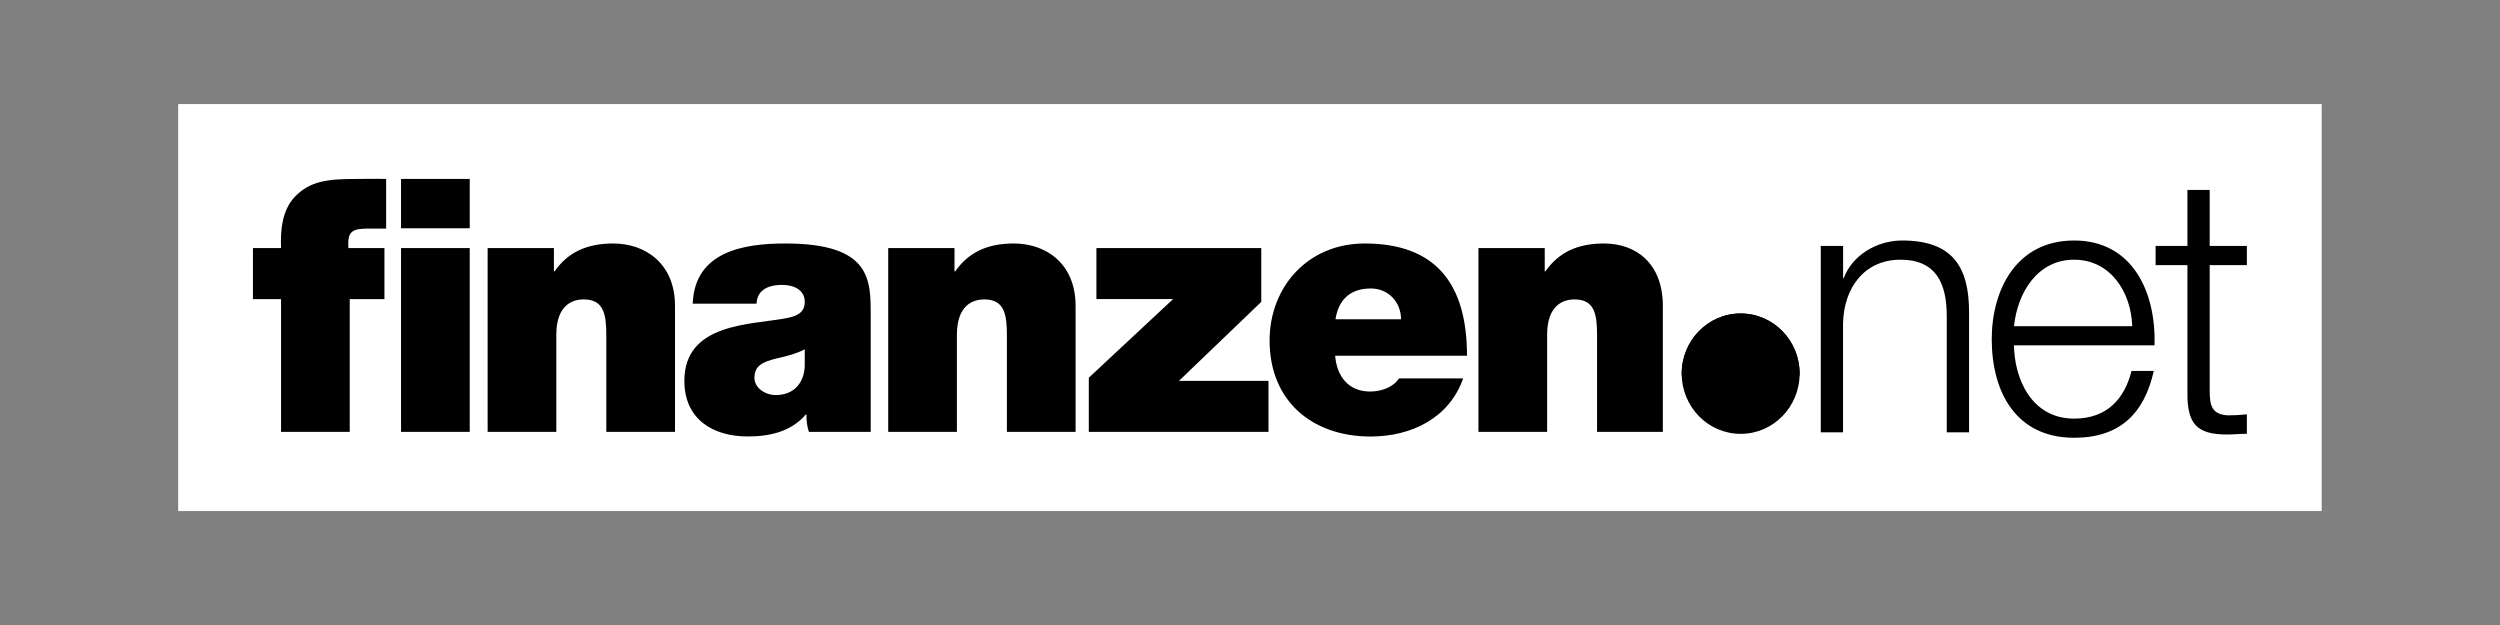
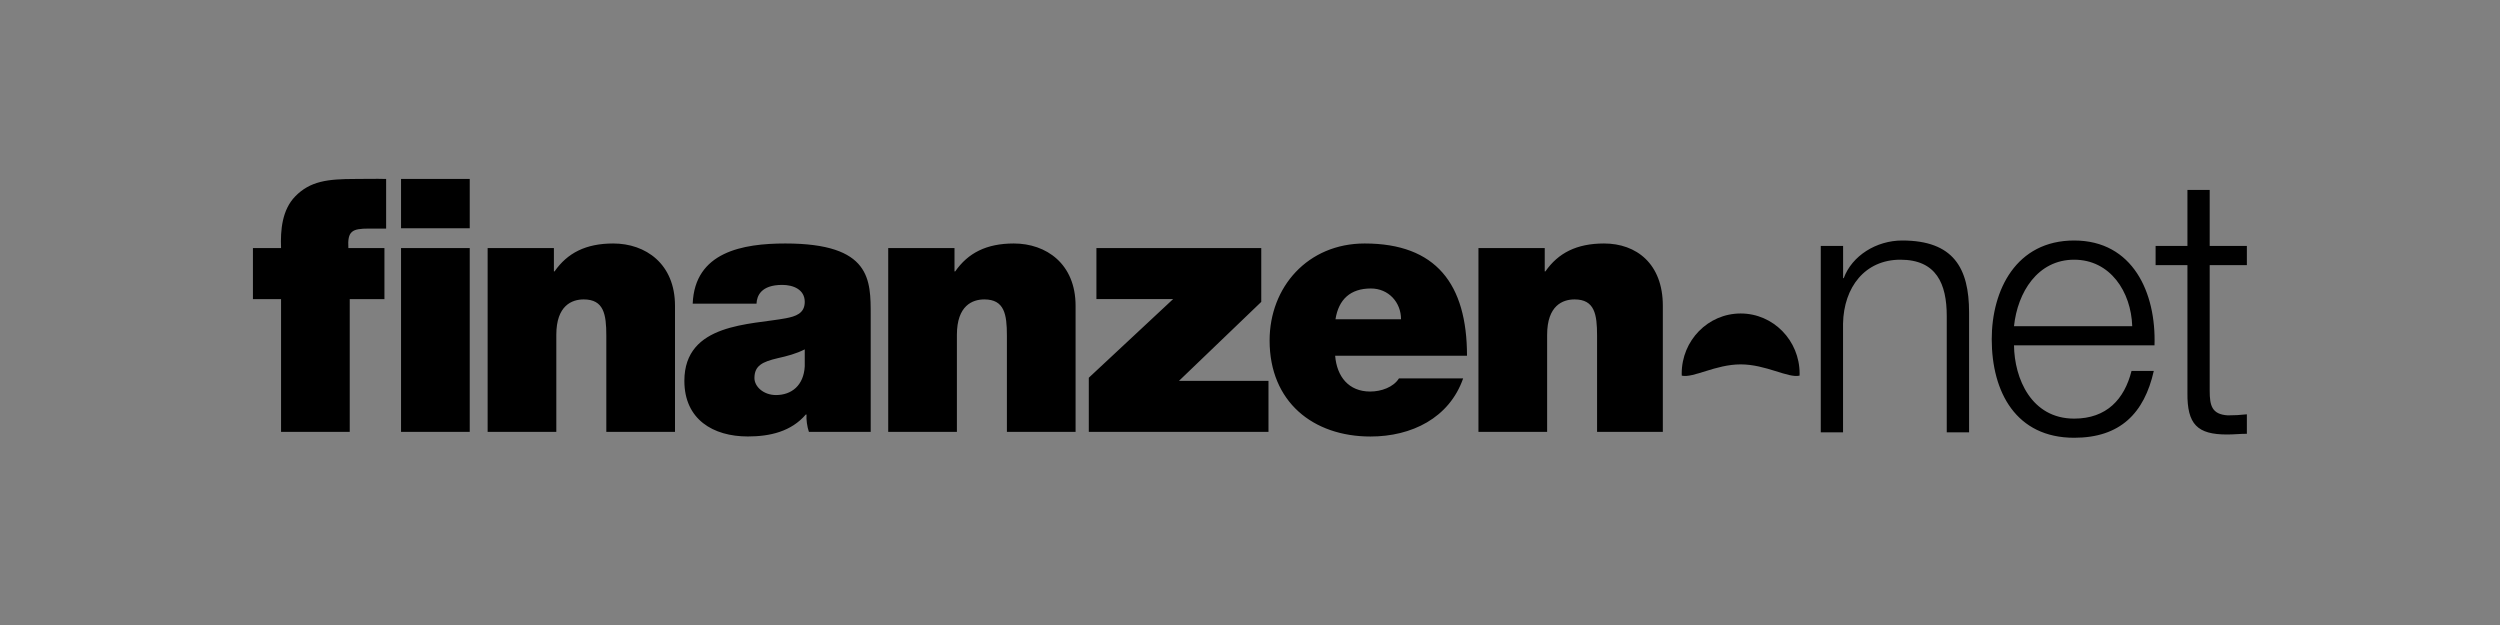
<svg xmlns="http://www.w3.org/2000/svg" width="200" zoomAndPan="magnify" viewBox="0 0 150 37.5" height="50" preserveAspectRatio="xMidYMid meet" version="1.0">
  <rect x="0" y="0" width="150" height="37.5" fill="#808080" stroke="none" />
  <defs>
    <clipPath id="5b12480ae9">
-       <path d="M 10.691 6.238 L 139.473 6.238 L 139.473 30.664 L 10.691 30.664 Z M 10.691 6.238 " clip-rule="nonzero" />
-     </clipPath>
+       </clipPath>
  </defs>
  <g clip-path="url(#5b12480ae9)">
-     <path fill="#ffffff" d="M 10.691 6.242 L 139.301 6.242 L 139.301 30.754 L 10.691 30.754 Z M 10.691 6.242 " fill-opacity="1" fill-rule="nonzero" />
-   </g>
+     </g>
  <path fill="#000000" d="M 24.062 25.914 L 28.184 25.914 L 28.184 14.883 L 24.062 14.883 Z M 24.062 13.695 L 28.184 13.695 L 28.184 10.738 L 24.062 10.738 Z M 16.863 25.914 L 20.984 25.914 L 20.984 17.949 L 23.066 17.949 L 23.066 14.883 L 20.902 14.883 C 20.84 13.863 21.125 13.715 22.125 13.715 L 23.168 13.715 L 23.168 10.738 C 22.543 10.719 21.941 10.738 21.316 10.738 C 19.652 10.738 18.609 10.867 17.715 11.781 C 16.926 12.59 16.82 13.801 16.863 14.883 L 15.176 14.883 L 15.176 17.949 L 16.863 17.949 Z M 29.258 25.914 L 33.379 25.914 L 33.379 20.09 C 33.379 18.328 34.316 17.965 35.023 17.965 C 36.23 17.965 36.379 18.859 36.379 20.133 L 36.379 25.914 L 40.5 25.914 L 40.5 18.348 C 40.5 15.82 38.73 14.609 36.793 14.609 C 35.148 14.609 34.043 15.18 33.273 16.285 L 33.234 16.285 L 33.234 14.883 L 29.258 14.883 Z M 48.285 21.98 C 48.223 23.129 47.492 23.703 46.559 23.703 C 45.809 23.703 45.266 23.195 45.266 22.684 C 45.266 21.938 45.746 21.707 46.66 21.492 C 47.223 21.367 47.785 21.219 48.285 20.961 Z M 52.242 18.922 C 52.242 16.797 52.281 14.609 47.121 14.609 C 44.559 14.609 41.684 15.117 41.562 18.219 L 45.391 18.219 C 45.41 17.754 45.66 17.094 46.934 17.094 C 47.598 17.094 48.285 17.371 48.285 18.113 C 48.285 18.816 47.723 18.984 47.16 19.094 C 45.059 19.496 41.062 19.367 41.062 22.852 C 41.062 25.168 42.789 26.188 44.871 26.188 C 46.203 26.188 47.473 25.891 48.348 24.871 L 48.391 24.871 C 48.367 25.168 48.43 25.617 48.535 25.914 L 52.242 25.914 Z M 53.293 25.914 L 57.414 25.914 L 57.414 20.09 C 57.414 18.328 58.352 17.965 59.059 17.965 C 60.266 17.965 60.414 18.859 60.414 20.133 L 60.414 25.914 L 64.535 25.914 L 64.535 18.348 C 64.535 15.82 62.766 14.609 60.828 14.609 C 59.184 14.609 58.082 15.18 57.312 16.285 L 57.27 16.285 L 57.27 14.883 L 53.293 14.883 Z M 65.328 25.914 L 76.109 25.914 L 76.109 22.852 L 70.738 22.852 L 75.676 18.113 L 75.676 14.883 L 65.785 14.883 L 65.785 17.945 L 70.387 17.945 L 65.328 22.664 Z M 80.129 19.156 C 80.316 17.965 81.023 17.309 82.254 17.309 C 83.312 17.309 84.062 18.137 84.062 19.156 Z M 88.02 21.344 C 88.02 17.051 86.168 14.609 81.879 14.609 C 78.465 14.609 76.176 17.223 76.176 20.43 C 76.176 24.105 78.777 26.191 82.23 26.191 C 84.688 26.191 86.957 25.086 87.789 22.703 L 83.938 22.703 C 83.605 23.234 82.875 23.492 82.211 23.492 C 80.922 23.492 80.211 22.598 80.109 21.344 Z M 88.707 25.914 L 92.828 25.914 L 92.828 20.09 C 92.828 18.328 93.766 17.965 94.473 17.965 C 95.68 17.965 95.824 18.859 95.824 20.133 L 95.824 25.914 L 99.77 25.914 L 99.77 18.348 C 99.77 15.82 98.18 14.609 96.242 14.609 C 94.598 14.609 93.492 15.18 92.723 16.285 L 92.684 16.285 L 92.684 14.883 L 88.707 14.883 Z M 109.246 14.758 L 110.586 14.758 L 110.586 16.688 L 110.625 16.688 C 111.117 15.344 112.582 14.43 114.129 14.43 C 117.207 14.43 118.145 16.078 118.145 18.746 L 118.145 25.941 L 116.805 25.941 L 116.805 18.961 C 116.805 17.035 116.191 15.582 114.023 15.582 C 111.902 15.582 110.625 17.227 110.582 19.418 L 110.582 25.941 L 109.246 25.941 Z M 127.934 19.57 C 127.867 17.508 126.617 15.582 124.449 15.582 C 122.262 15.582 121.055 17.531 120.84 19.57 Z M 120.84 20.719 C 120.863 22.711 121.879 25.117 124.449 25.117 C 126.402 25.117 127.465 23.949 127.891 22.258 L 129.227 22.258 C 128.656 24.793 127.211 26.266 124.449 26.266 C 120.969 26.266 119.504 23.535 119.504 20.352 C 119.504 17.402 120.969 14.43 124.449 14.43 C 127.977 14.43 129.375 17.574 129.27 20.719 Z M 132.582 14.758 L 134.812 14.758 L 134.812 15.906 L 132.582 15.906 L 132.582 23.449 C 132.582 24.336 132.711 24.859 133.664 24.922 C 134.047 24.922 134.43 24.902 134.812 24.859 L 134.812 26.027 C 134.41 26.027 134.027 26.07 133.625 26.07 C 131.84 26.07 131.223 25.465 131.246 23.559 L 131.246 15.906 L 129.336 15.906 L 129.336 14.758 L 131.246 14.758 L 131.246 11.398 L 132.582 11.398 Z M 132.582 14.758 " fill-opacity="1" fill-rule="evenodd" />
-   <path fill="#000000" d="M 104.441 26.031 C 106.395 26.031 107.977 24.414 107.977 22.418 C 107.977 20.426 106.395 18.809 104.441 18.809 C 102.484 18.809 100.902 20.426 100.902 22.418 C 100.902 24.414 102.484 26.031 104.441 26.031 " fill-opacity="1" fill-rule="evenodd" />
  <path fill="#000000" d="M 104.441 21.863 C 105.953 21.863 107.27 22.695 107.973 22.539 C 107.973 22.5 107.977 22.461 107.977 22.418 C 107.977 20.426 106.395 18.809 104.441 18.809 C 102.484 18.809 100.902 20.426 100.902 22.418 C 100.902 22.461 100.906 22.5 100.906 22.539 C 101.609 22.695 102.926 21.863 104.441 21.863 " fill-opacity="1" fill-rule="evenodd" />
</svg>